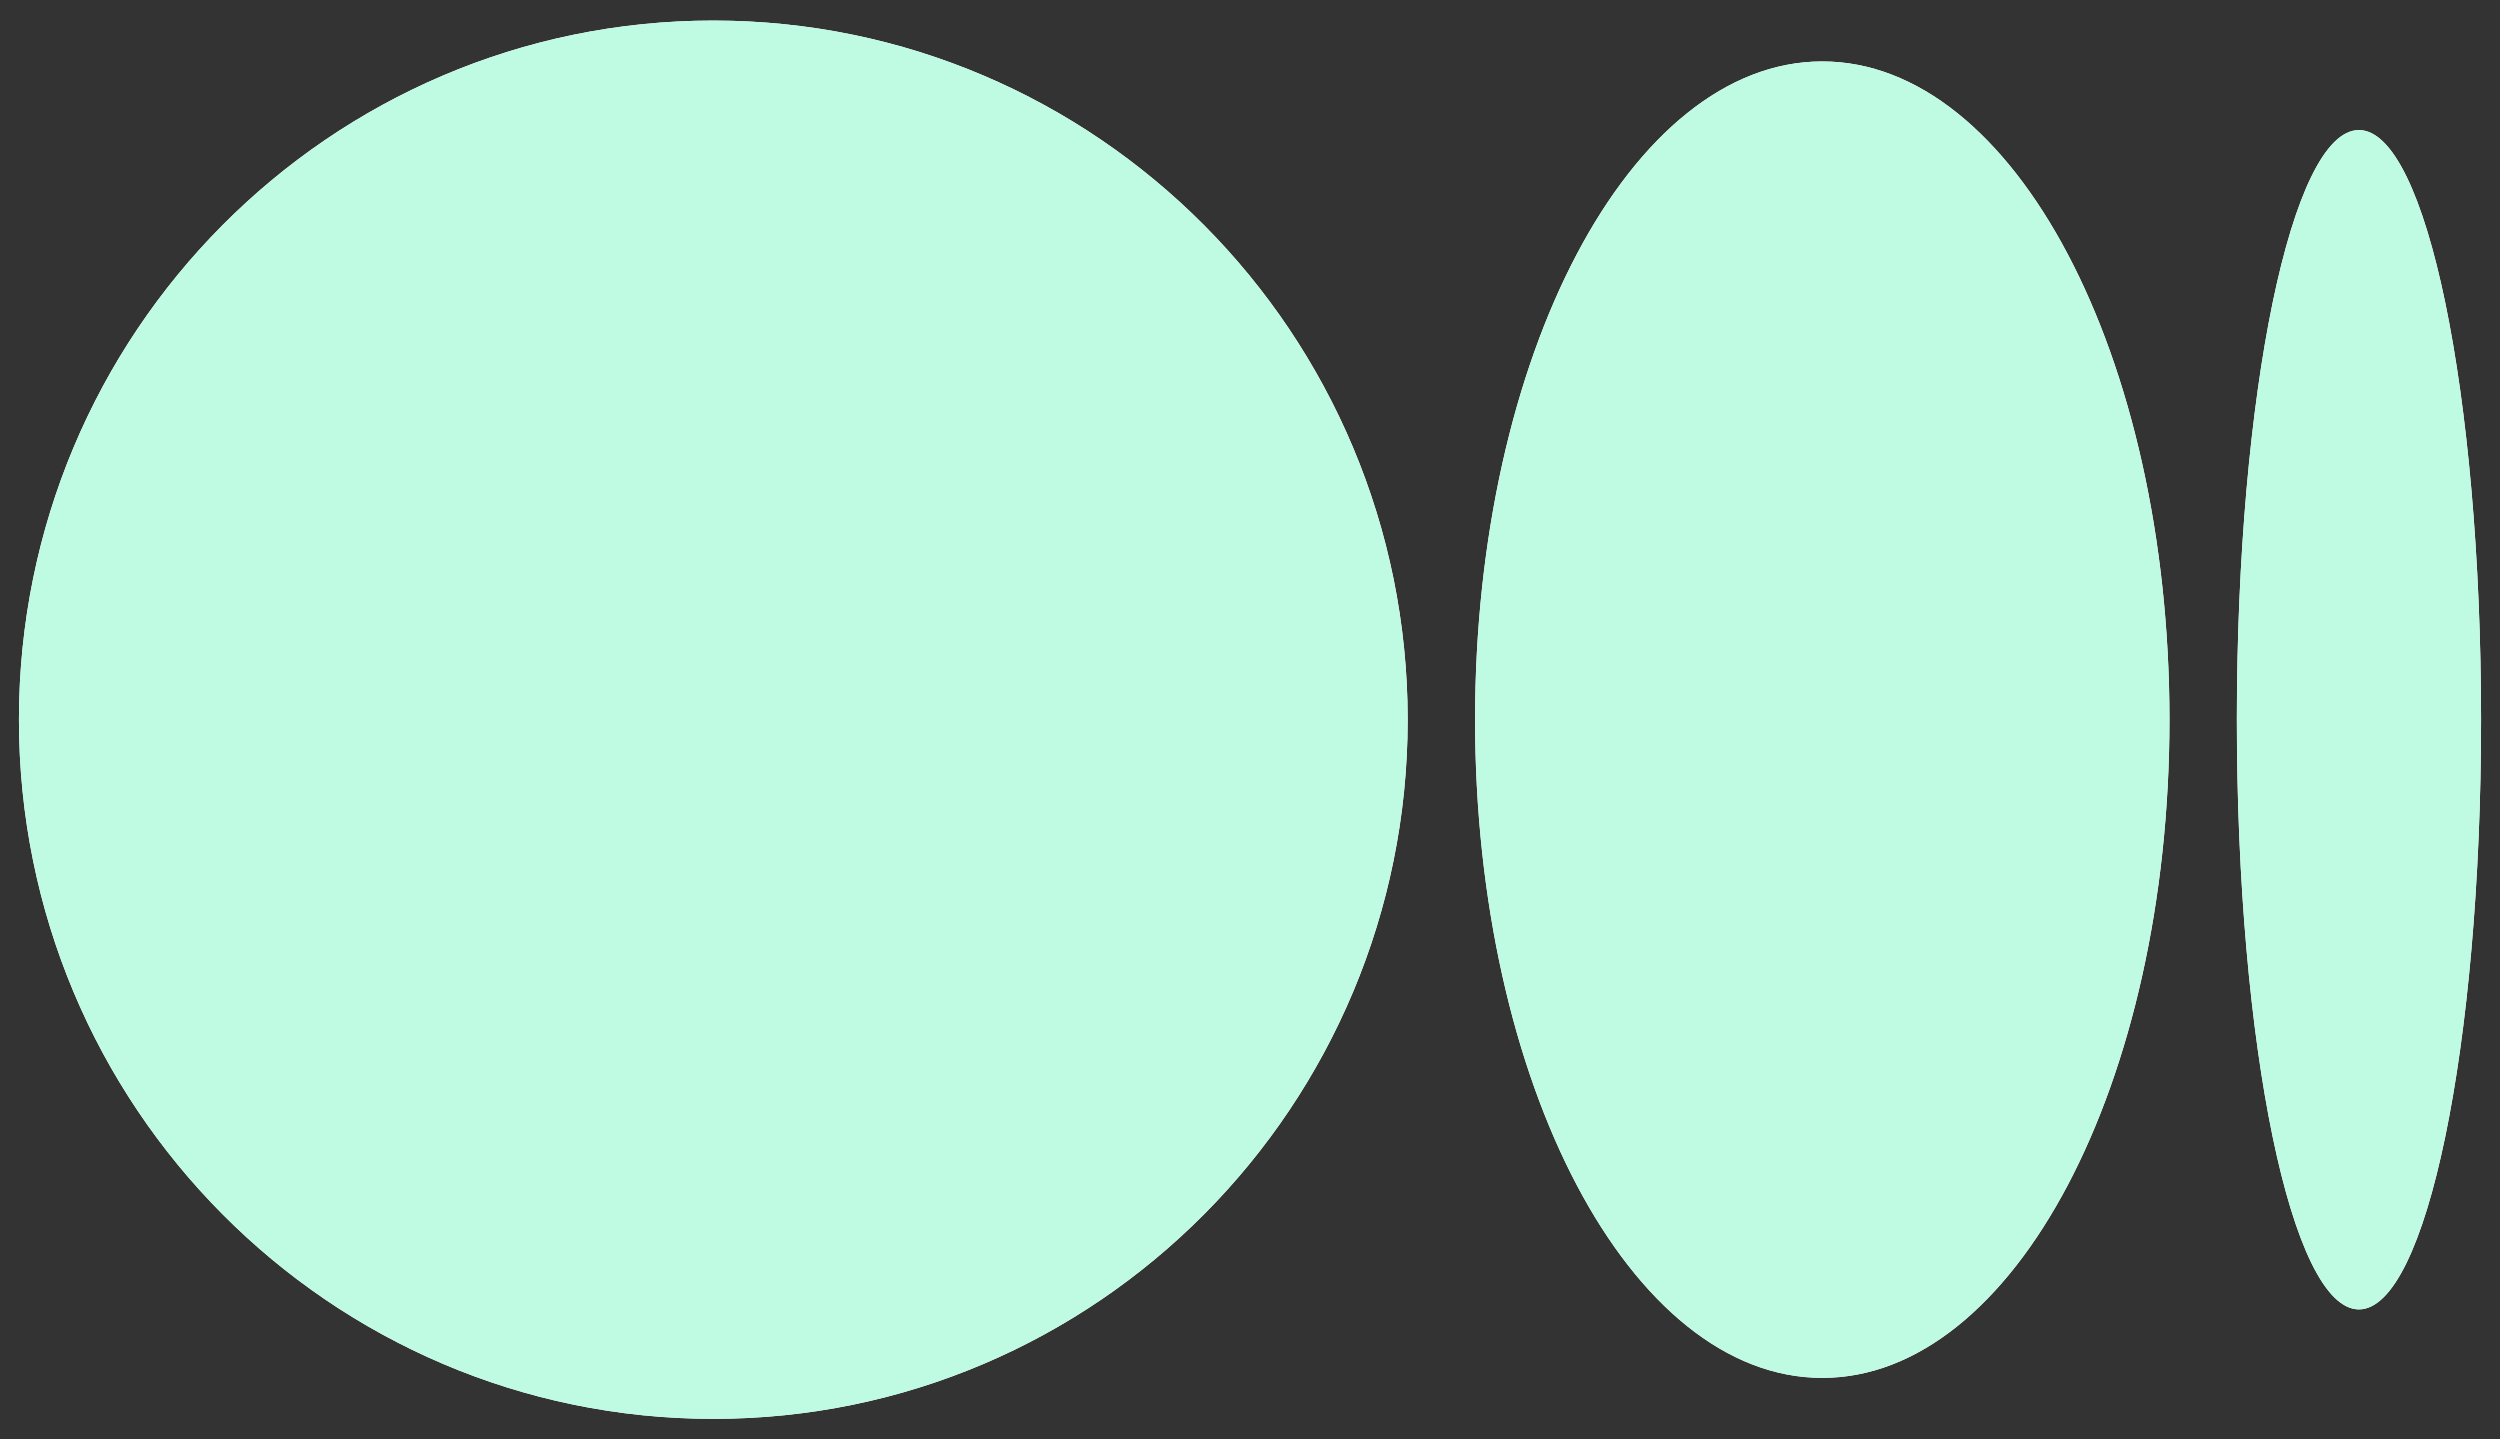
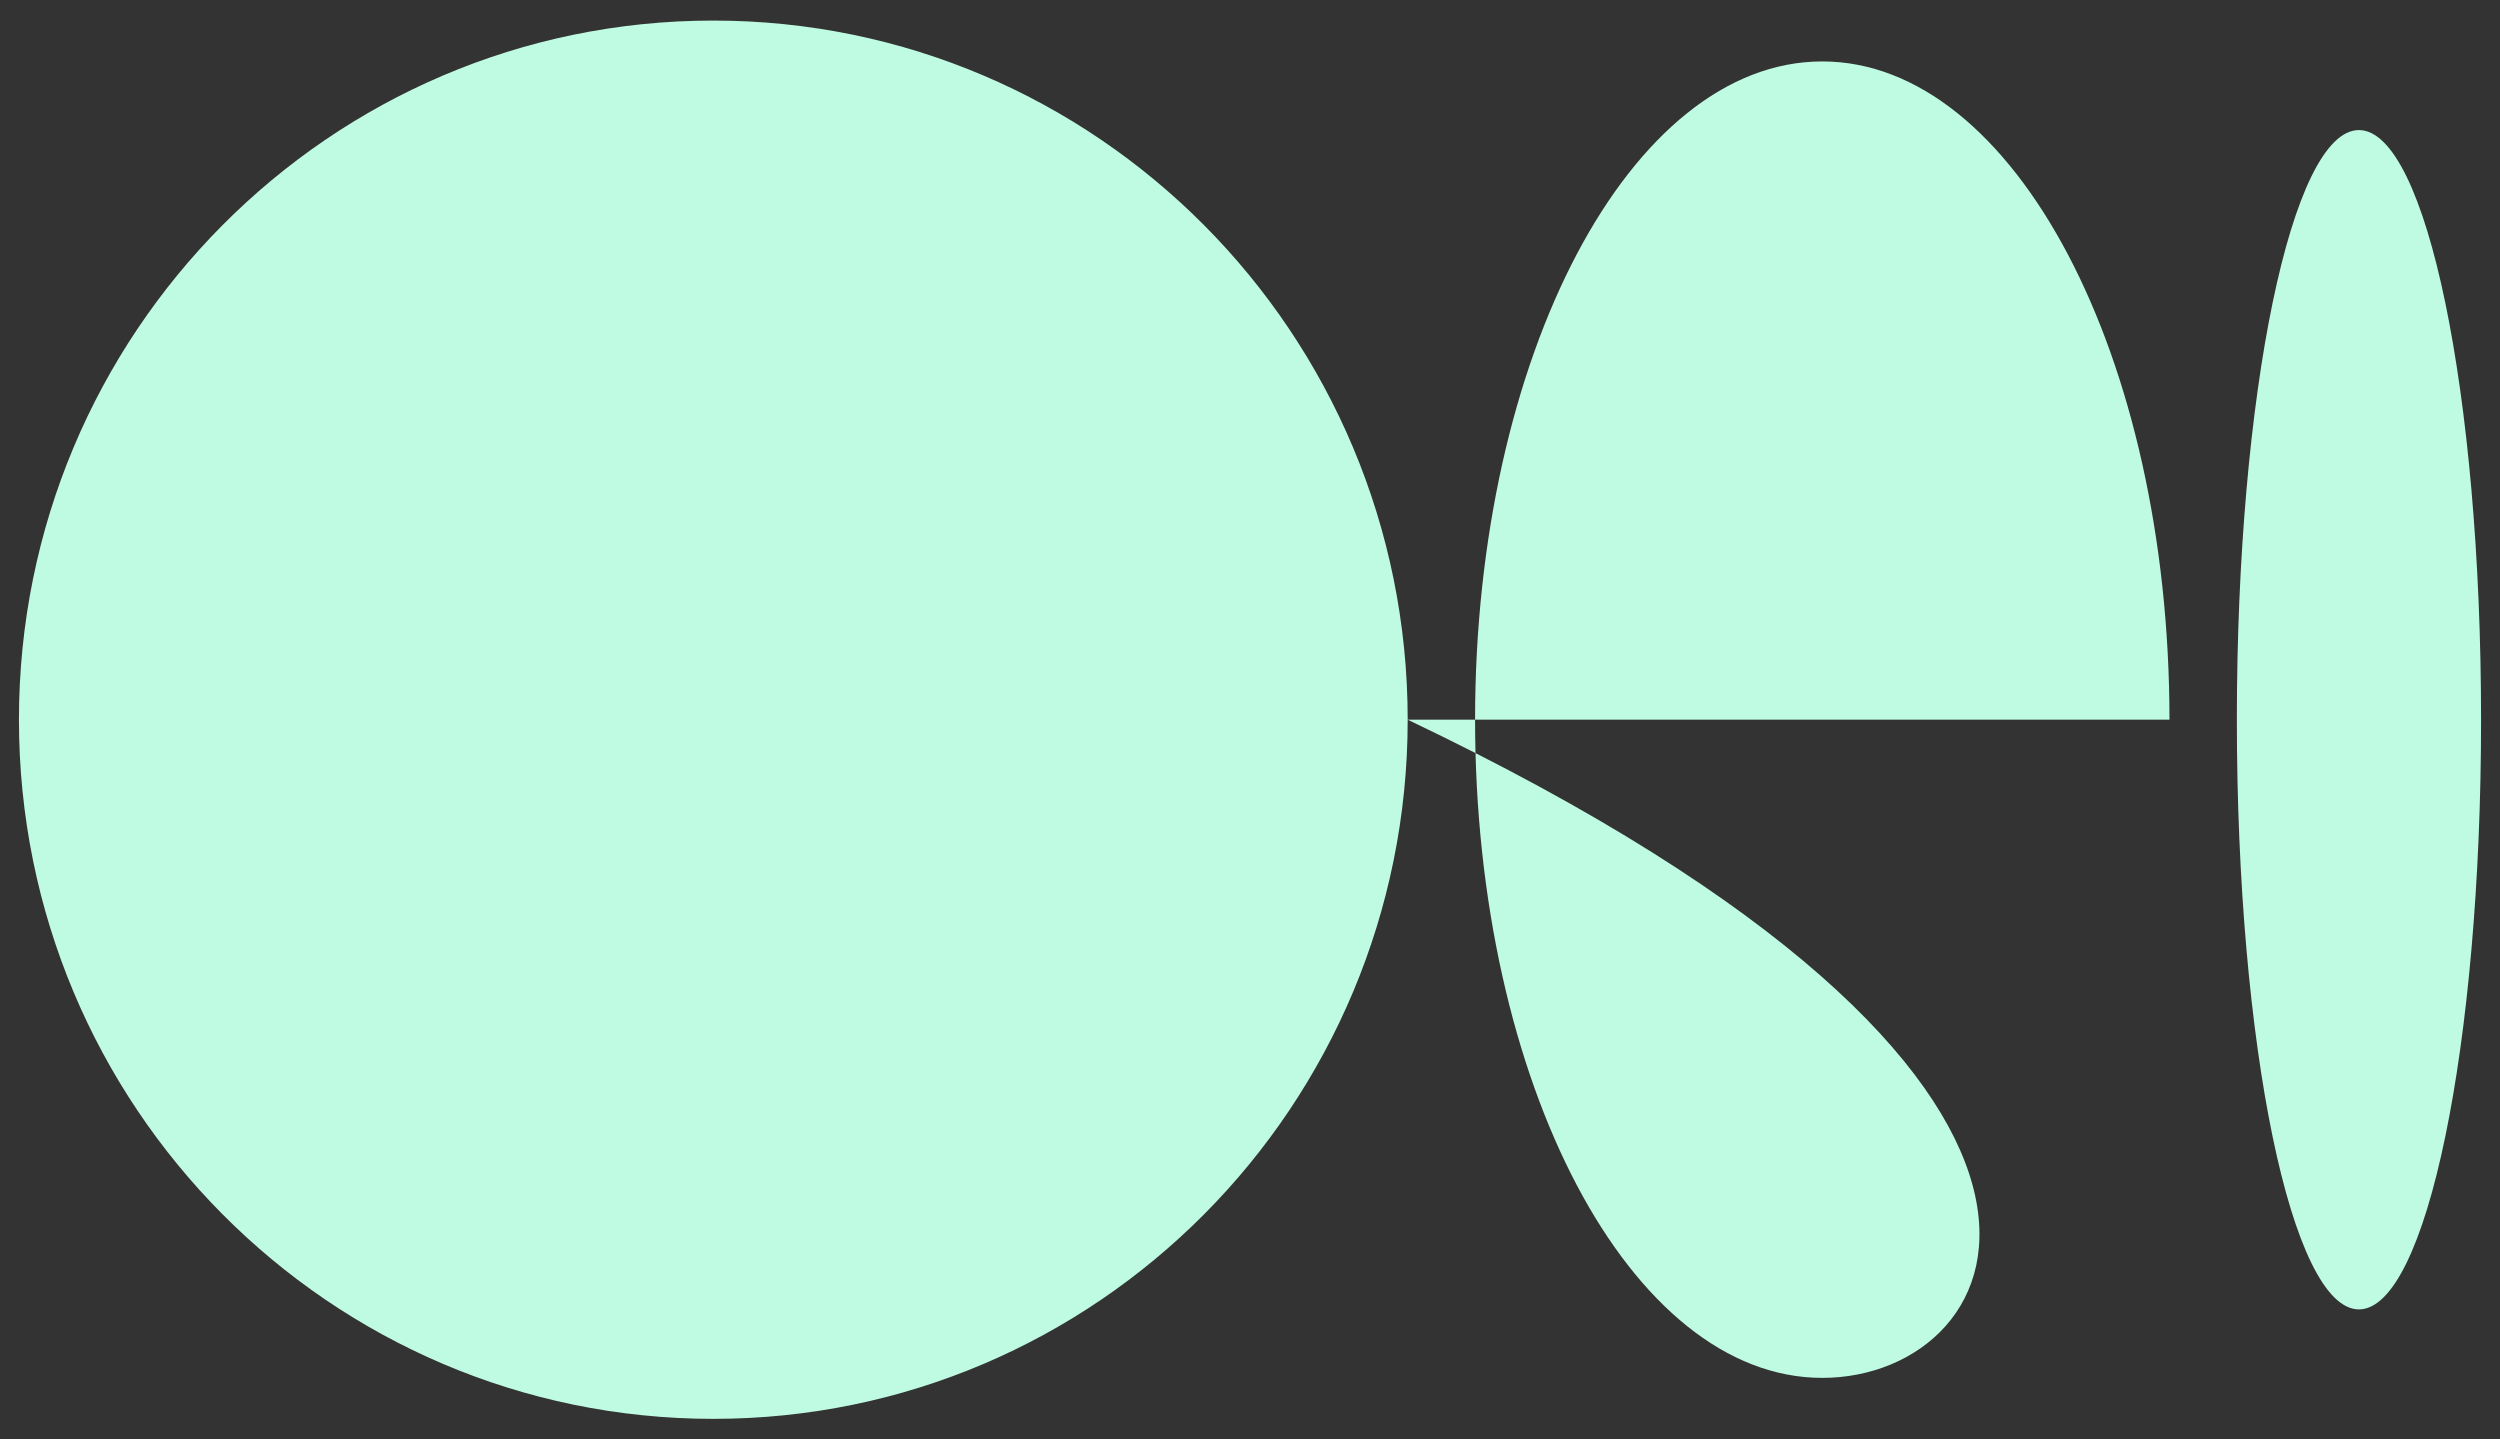
<svg xmlns="http://www.w3.org/2000/svg" width="66" height="38" viewBox="0 0 66 38" fill="none">
  <rect x="0" y="0" width="66" height="38" fill="#333333" stroke="none" />
-   <path fill-rule="evenodd" clip-rule="evenodd" d="M37.163 19C37.163 29.194 28.956 37.458 18.832 37.458C8.708 37.458 0.5 29.194 0.5 19C0.5 8.807 8.708 0.543 18.829 0.543C28.951 0.543 37.163 8.807 37.163 19ZM57.274 18.999C57.274 28.595 53.17 36.376 48.108 36.376C43.047 36.376 38.942 28.597 38.942 18.999C38.942 9.401 43.046 1.622 48.108 1.622C53.171 1.622 57.274 9.401 57.274 18.999ZM62.276 34.568C64.056 34.568 65.5 27.596 65.5 19.001C65.5 10.404 64.057 3.434 62.276 3.434C60.496 3.434 59.053 10.403 59.053 19.001C59.053 27.598 60.496 34.568 62.276 34.568Z" fill="white" />
-   <path fill-rule="evenodd" clip-rule="evenodd" d="M37.163 19C37.163 29.194 28.956 37.458 18.832 37.458C8.708 37.458 0.5 29.194 0.5 19C0.5 8.807 8.708 0.543 18.829 0.543C28.951 0.543 37.163 8.807 37.163 19ZM57.274 18.999C57.274 28.595 53.17 36.376 48.108 36.376C43.047 36.376 38.942 28.597 38.942 18.999C38.942 9.401 43.046 1.622 48.108 1.622C53.171 1.622 57.274 9.401 57.274 18.999ZM62.276 34.568C64.056 34.568 65.5 27.596 65.5 19.001C65.5 10.404 64.057 3.434 62.276 3.434C60.496 3.434 59.053 10.403 59.053 19.001C59.053 27.598 60.496 34.568 62.276 34.568Z" fill="#BFFAE2" />
+   <path fill-rule="evenodd" clip-rule="evenodd" d="M37.163 19C37.163 29.194 28.956 37.458 18.832 37.458C8.708 37.458 0.5 29.194 0.5 19C0.5 8.807 8.708 0.543 18.829 0.543C28.951 0.543 37.163 8.807 37.163 19ZC57.274 28.595 53.17 36.376 48.108 36.376C43.047 36.376 38.942 28.597 38.942 18.999C38.942 9.401 43.046 1.622 48.108 1.622C53.171 1.622 57.274 9.401 57.274 18.999ZM62.276 34.568C64.056 34.568 65.5 27.596 65.5 19.001C65.5 10.404 64.057 3.434 62.276 3.434C60.496 3.434 59.053 10.403 59.053 19.001C59.053 27.598 60.496 34.568 62.276 34.568Z" fill="#BFFAE2" />
</svg>